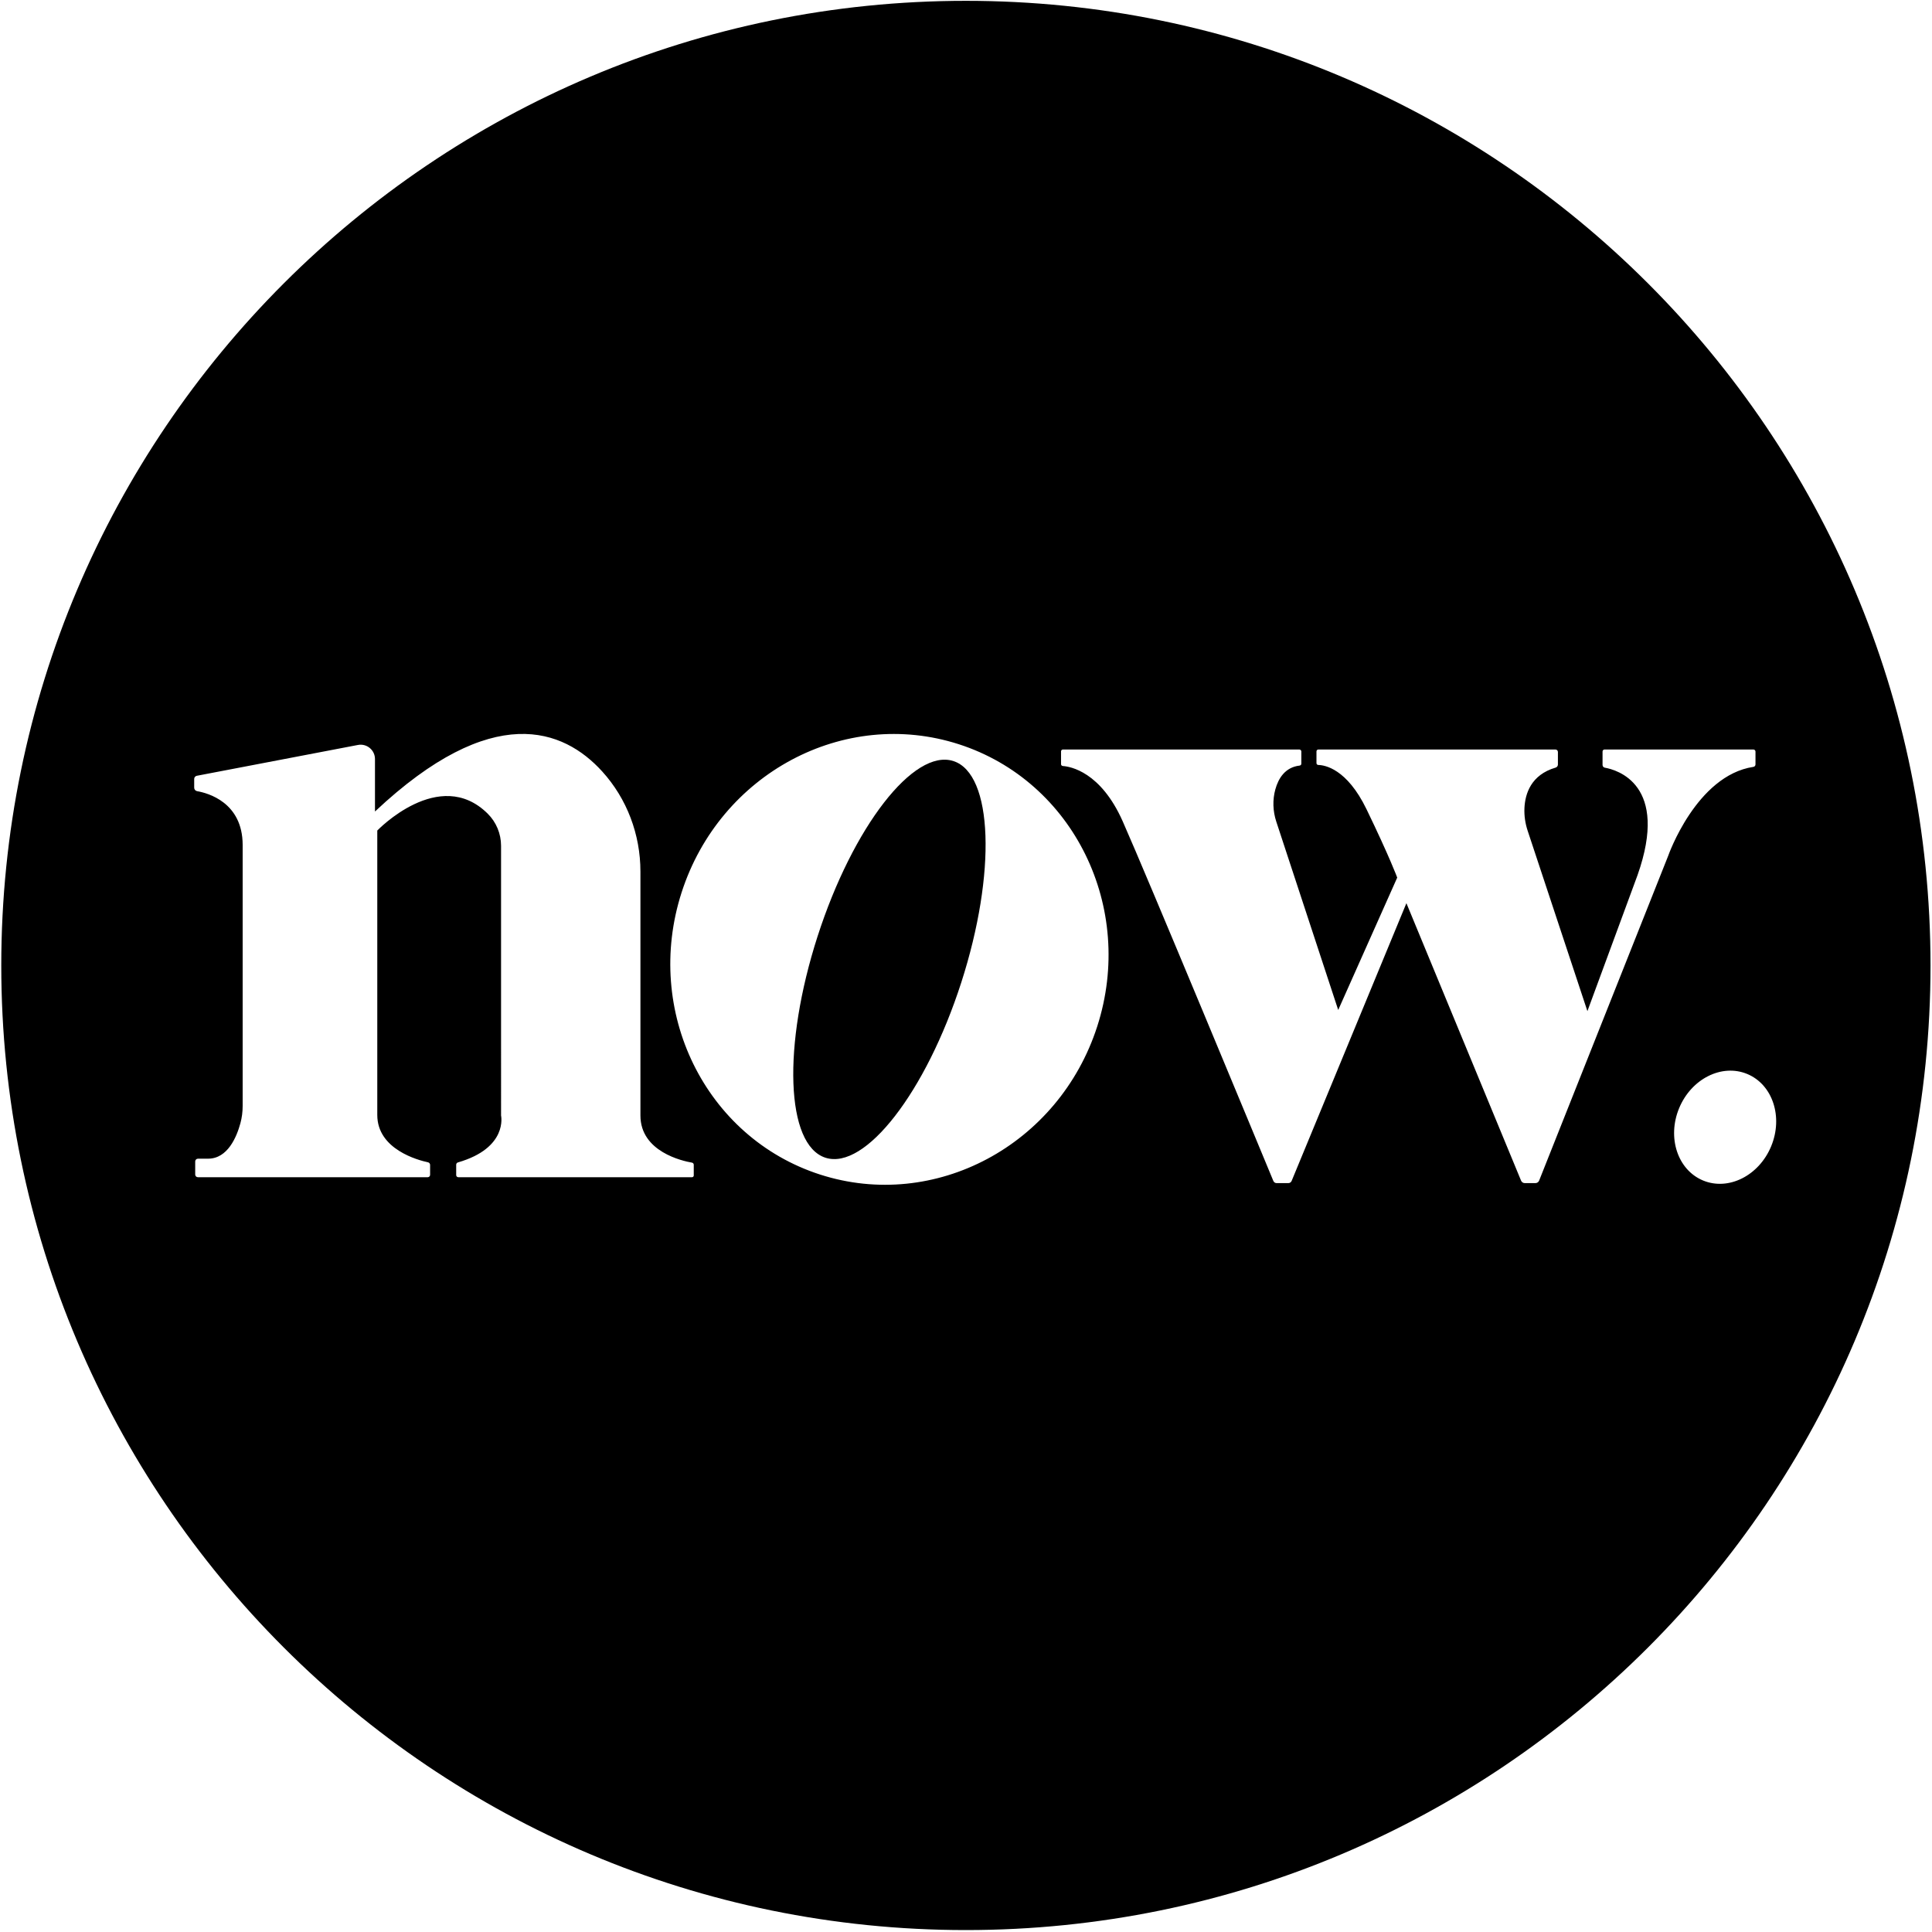
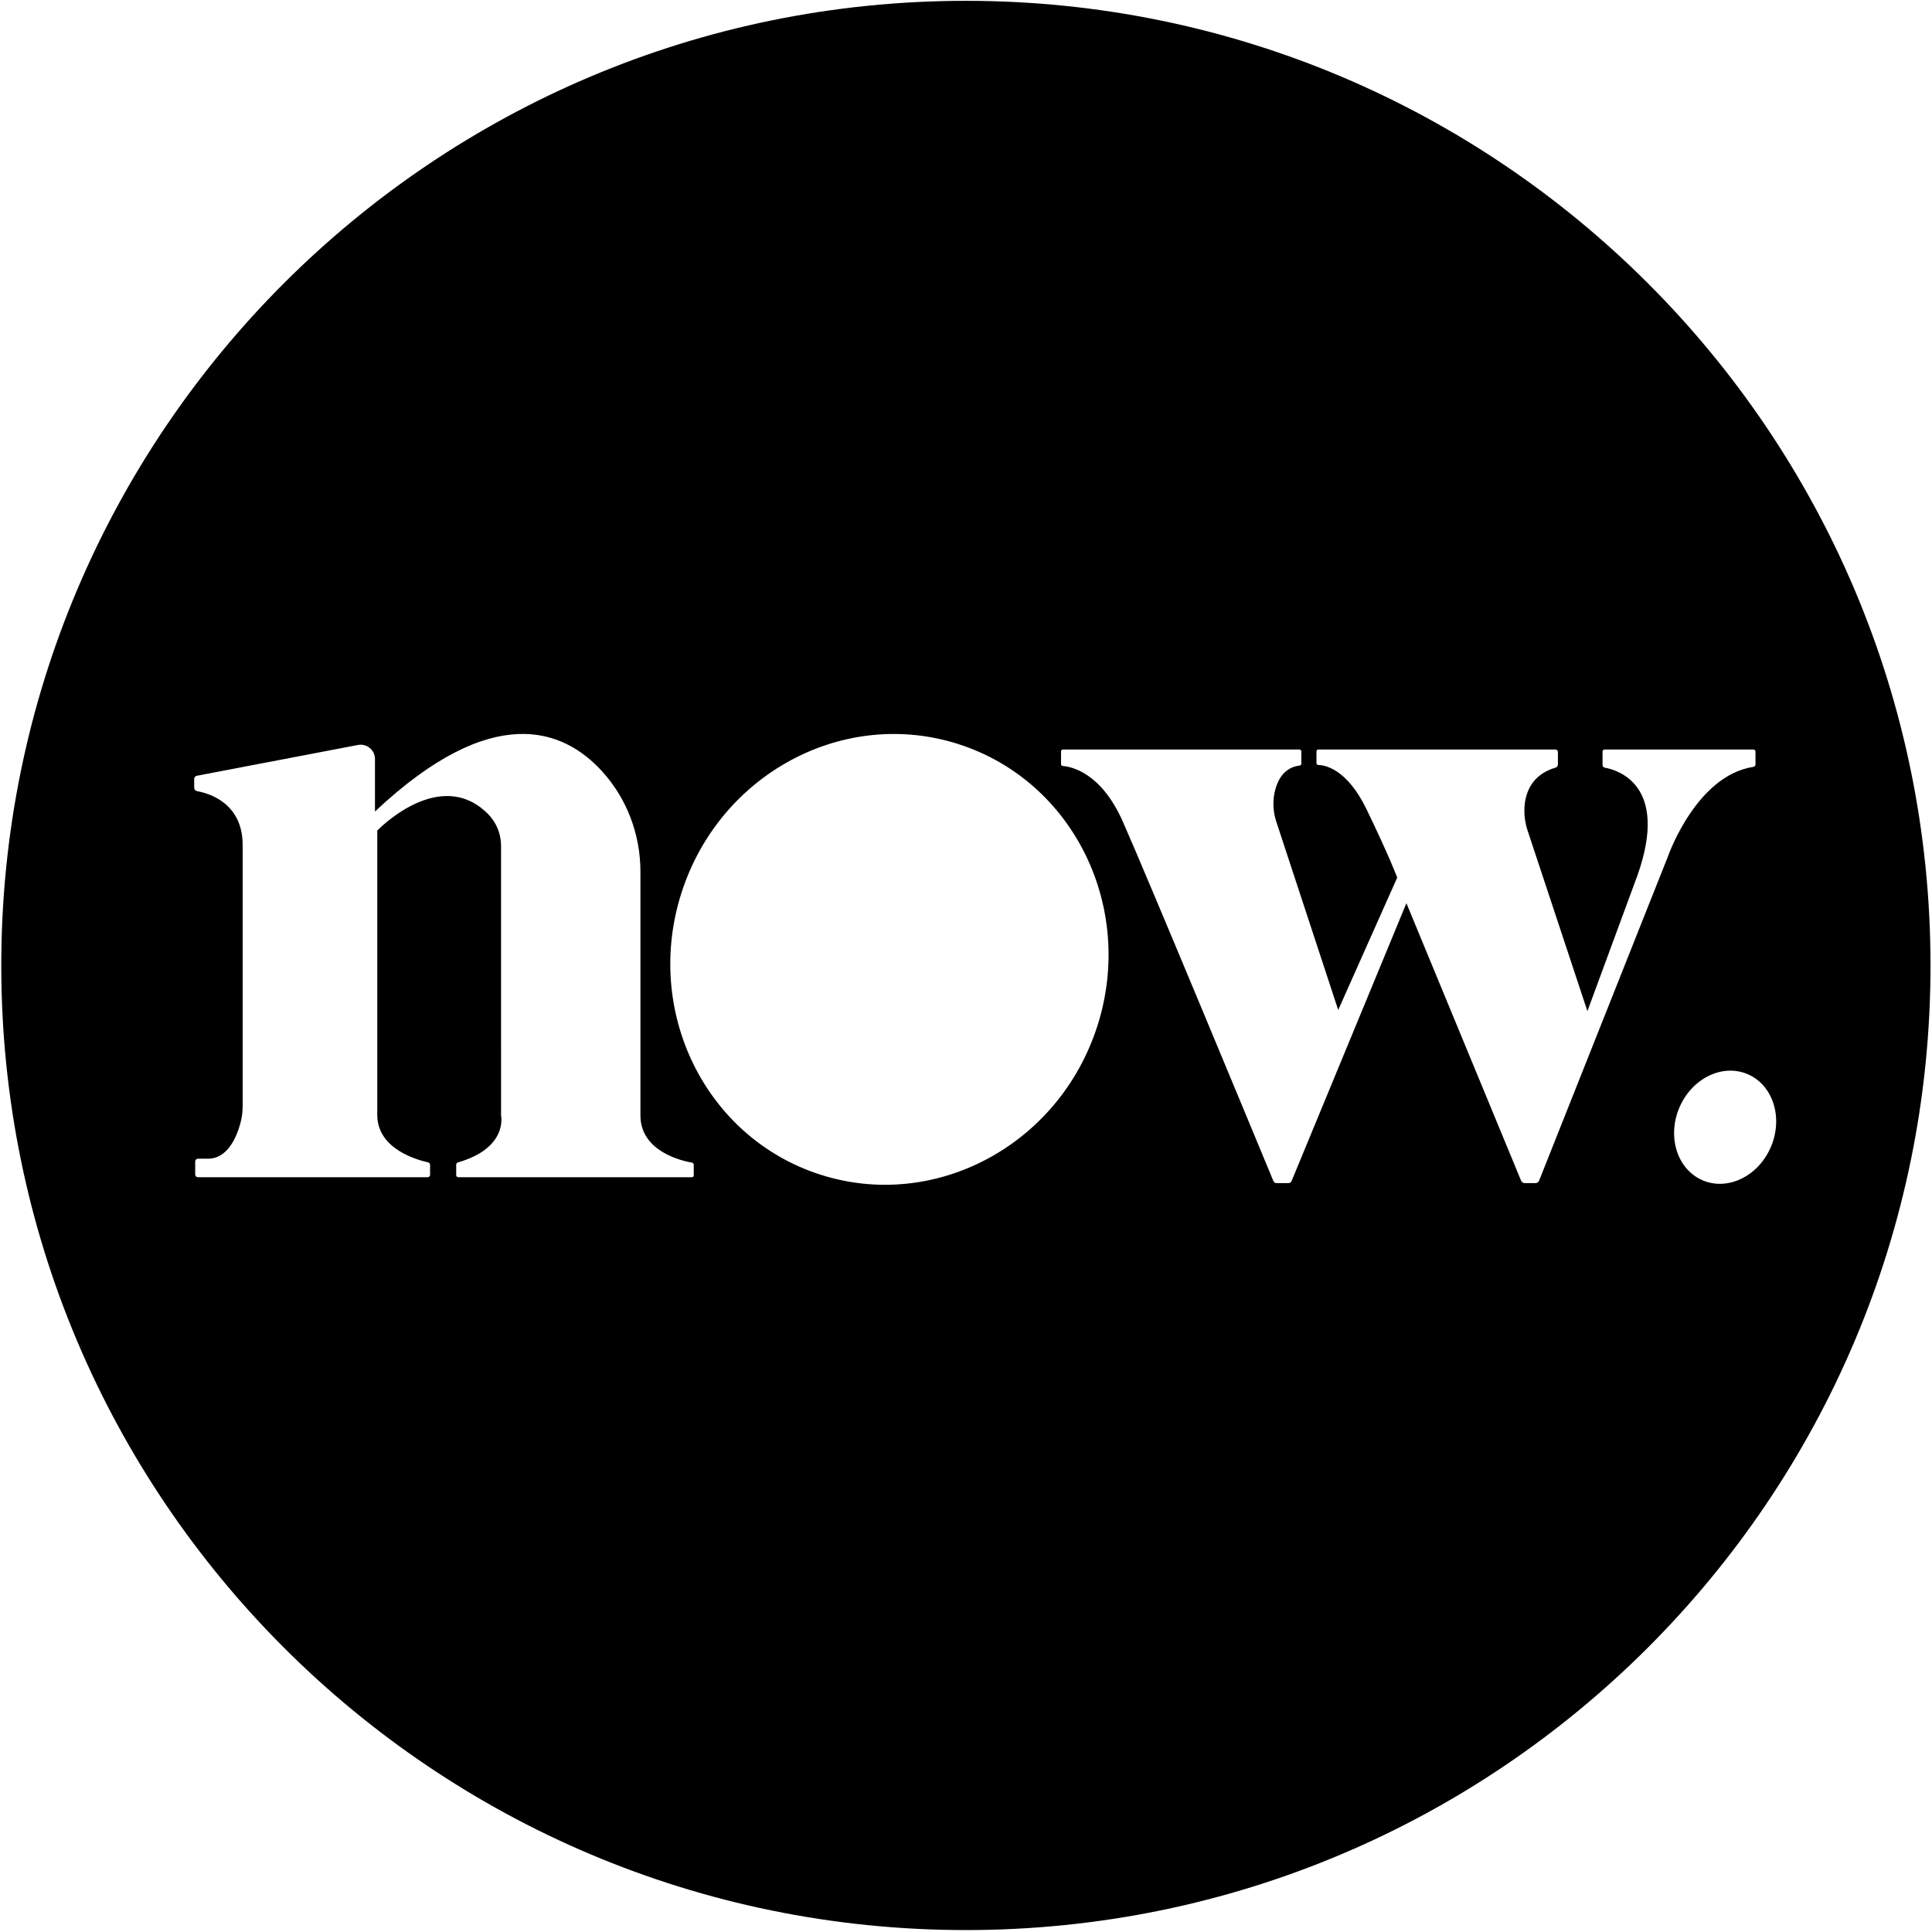
<svg xmlns="http://www.w3.org/2000/svg" version="1.0" width="700pt" height="700pt" viewBox="0 0 700 700" preserveAspectRatio="xMidYMid meet">
  <style type="text/css">
	.st0{fill-rule:evenodd;clip-rule:evenodd;}
</style>
-   <path class="st0" d="M345.43,275.745c-14.372-4.634-36.398,23.782-49.197,63.47  c-12.797,39.687-11.523,75.616,2.85,80.251c14.372,4.636,36.399-23.782,49.196-63.468  c12.797-39.688,11.523-75.618-2.849-80.253L345.43,275.745z" />
  <path class="st0" d="M349.961,0.3c-193.024,0-349.5,156.476-349.5,349.5s156.476,349.5,349.5,349.5  s349.5-156.476,349.5-349.5S542.985,0.3,349.961,0.3z M251.362,425.897c0,0.346-0.281,0.629-0.629,0.629  h-84.683c-0.423,0-0.765-0.343-0.765-0.765v-3.763c0-0.385,0.252-0.723,0.621-0.831  c18.27-5.272,15.637-16.999,15.637-16.999V306.448c0-4.38-1.745-8.585-4.862-11.665  c-17.51-17.3-39.984,6.135-39.984,6.135v103.064c0,12.48,14.826,16.387,18.379,17.145  c0.442,0.094,0.759,0.484,0.759,0.939v3.603c0,0.473-0.382,0.855-0.855,0.855H71.695  c-0.534,0-0.969-0.434-0.969-0.969v-4.742c0-0.553,0.448-1.001,1.002-1.001h3.658  c7.116,0,10.371-7.892,11.711-12.824c0.556-2.044,0.823-4.156,0.823-6.275v-94.548  c0-15.499-12.709-18.854-16.502-19.51c-0.61-0.106-1.057-0.633-1.057-1.252v-3.176  c0-0.559,0.396-1.038,0.946-1.143l58.383-11.169c3.204-0.614,6.172,1.842,6.172,5.103v19.009  c42.654-40.124,68.344-29.892,82.304-14.541c9.012,9.91,13.874,22.901,13.874,36.295v88.387  c0,13.151,15.298,16.497,18.669,17.074c0.377,0.066,0.652,0.393,0.652,0.775v3.882V425.897z   M397.547,371.885c-13.883,43.052-58.848,67.082-100.429,53.673  c-41.584-13.409-64.036-59.182-50.153-102.235c13.884-43.053,58.847-67.084,100.429-53.674  C388.976,283.059,411.431,328.832,397.547,371.885z M557.662,427.748  c-0.219,0.553-0.756,0.917-1.352,0.917h-3.853c-0.588,0-1.118-0.356-1.343-0.898l-41.545-100.526  l-41.587,100.63c-0.199,0.481-0.667,0.794-1.188,0.794h-4.249c-0.519,0-0.989-0.312-1.187-0.793  c-4.124-9.953-45.864-110.681-54.587-130.308c-7.977-17.95-18.96-19.837-21.697-20.023  c-0.36-0.025-0.639-0.325-0.639-0.684v-4.617c0-0.377,0.306-0.683,0.683-0.683h85.652  c0.403,0,0.73,0.327,0.73,0.73v4.407c0,0.354-0.267,0.648-0.619,0.688  c-5.264,0.608-7.684,4.634-8.787,8.577c-1.074,3.849-0.915,7.941,0.333,11.738l22.434,68.236  l21.378-47.96c0,0-2.673-7.312-11.112-24.752c-7.129-14.734-15.162-16.016-17.482-16.059  c-0.365-0.008-0.659-0.302-0.659-0.667v-4.249c0-0.381,0.308-0.688,0.688-0.688h85.893  c0.496,0,0.896,0.401,0.896,0.896v4.563c0,0.511-0.34,0.956-0.833,1.1  c-8.903,2.611-11.043,9.436-11.291,14.632c-0.134,2.805,0.289,5.608,1.173,8.273l21.64,65.331  l18.144-49.225c11.656-32.966-7.522-38.227-11.828-38.981c-0.481-0.085-0.831-0.502-0.831-0.99  v-4.882c0-0.398,0.321-0.719,0.719-0.719h53.927c0.423,0,0.767,0.344,0.767,0.767v4.651  c0,0.438-0.319,0.812-0.752,0.877c-20.73,3.132-30.885,32.251-30.885,32.251l-46.75,117.644  L557.662,427.748z M617.05,427.714c-9.206-3.817-13.088-15.551-8.669-26.207  c4.419-10.656,15.463-16.201,24.67-12.383s13.088,15.55,8.67,26.207  C637.302,425.987,626.257,431.531,617.05,427.714z" />
</svg>